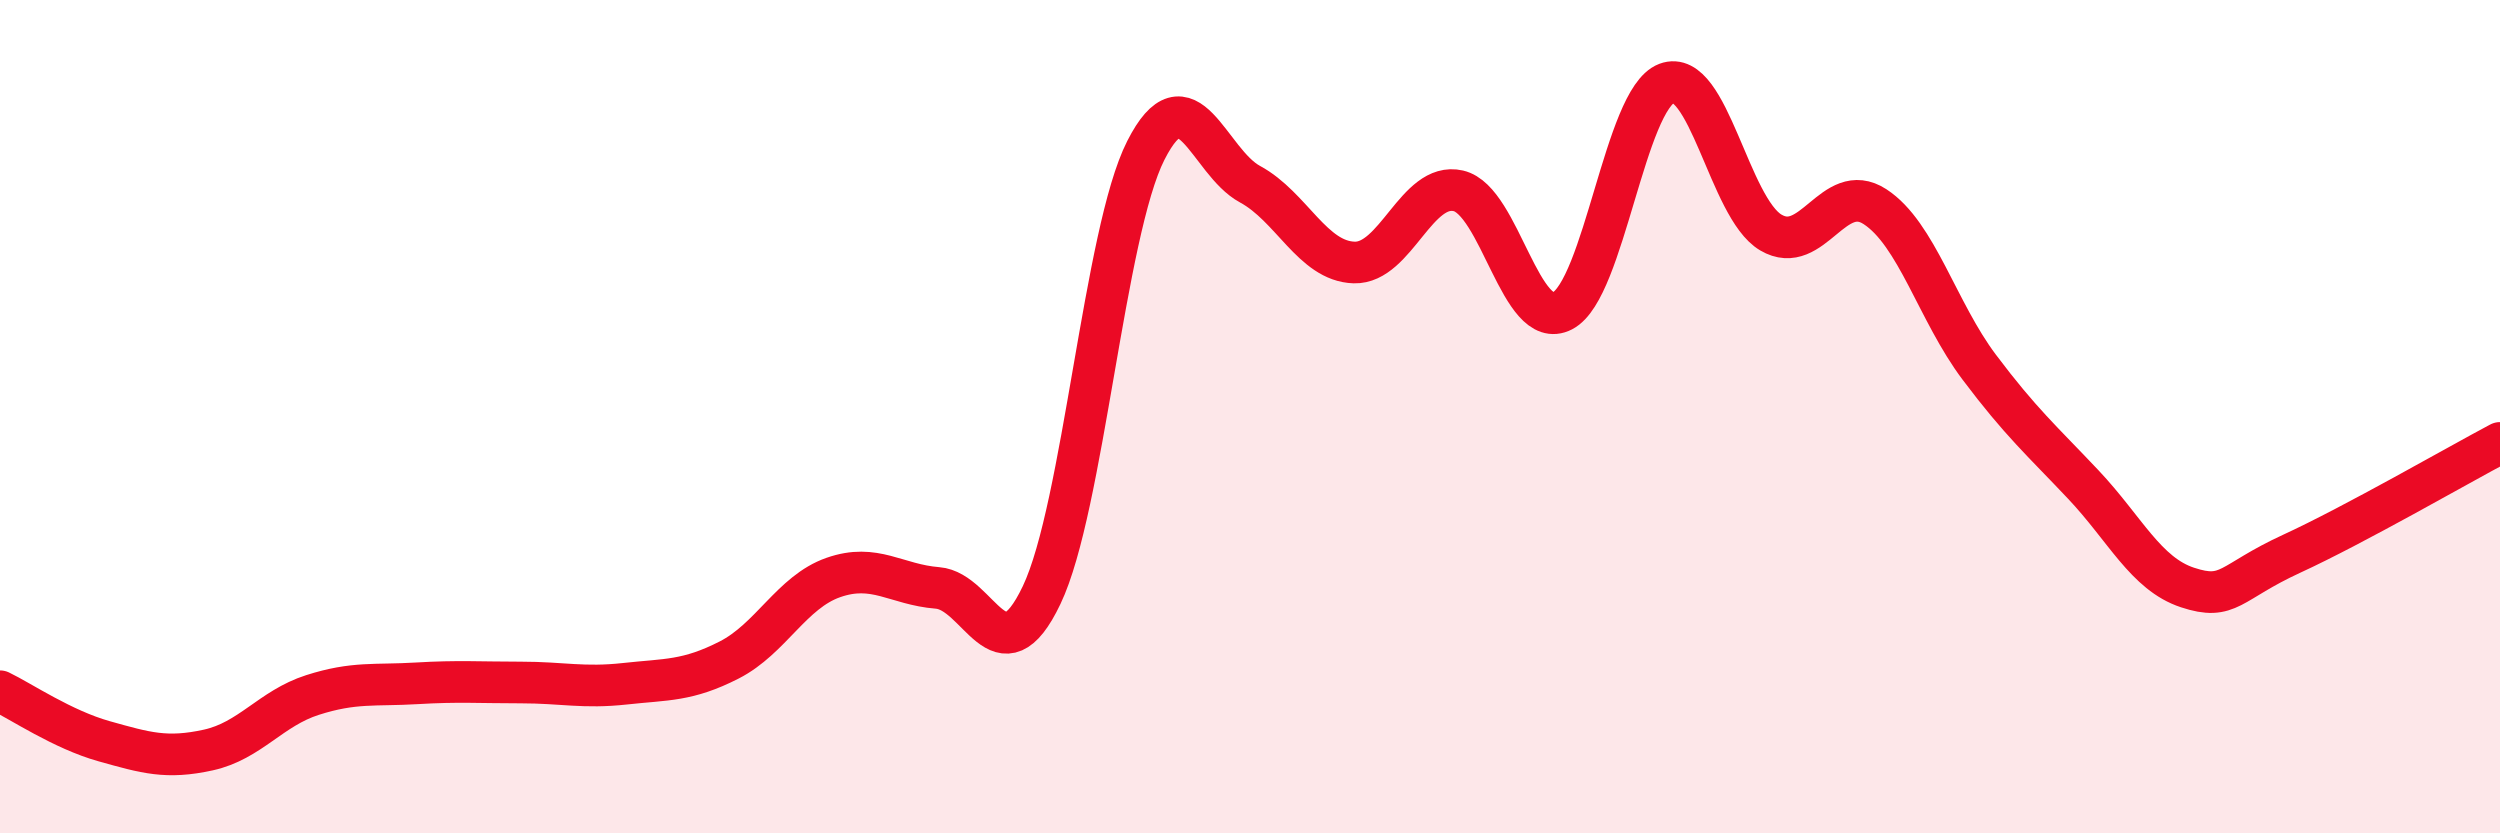
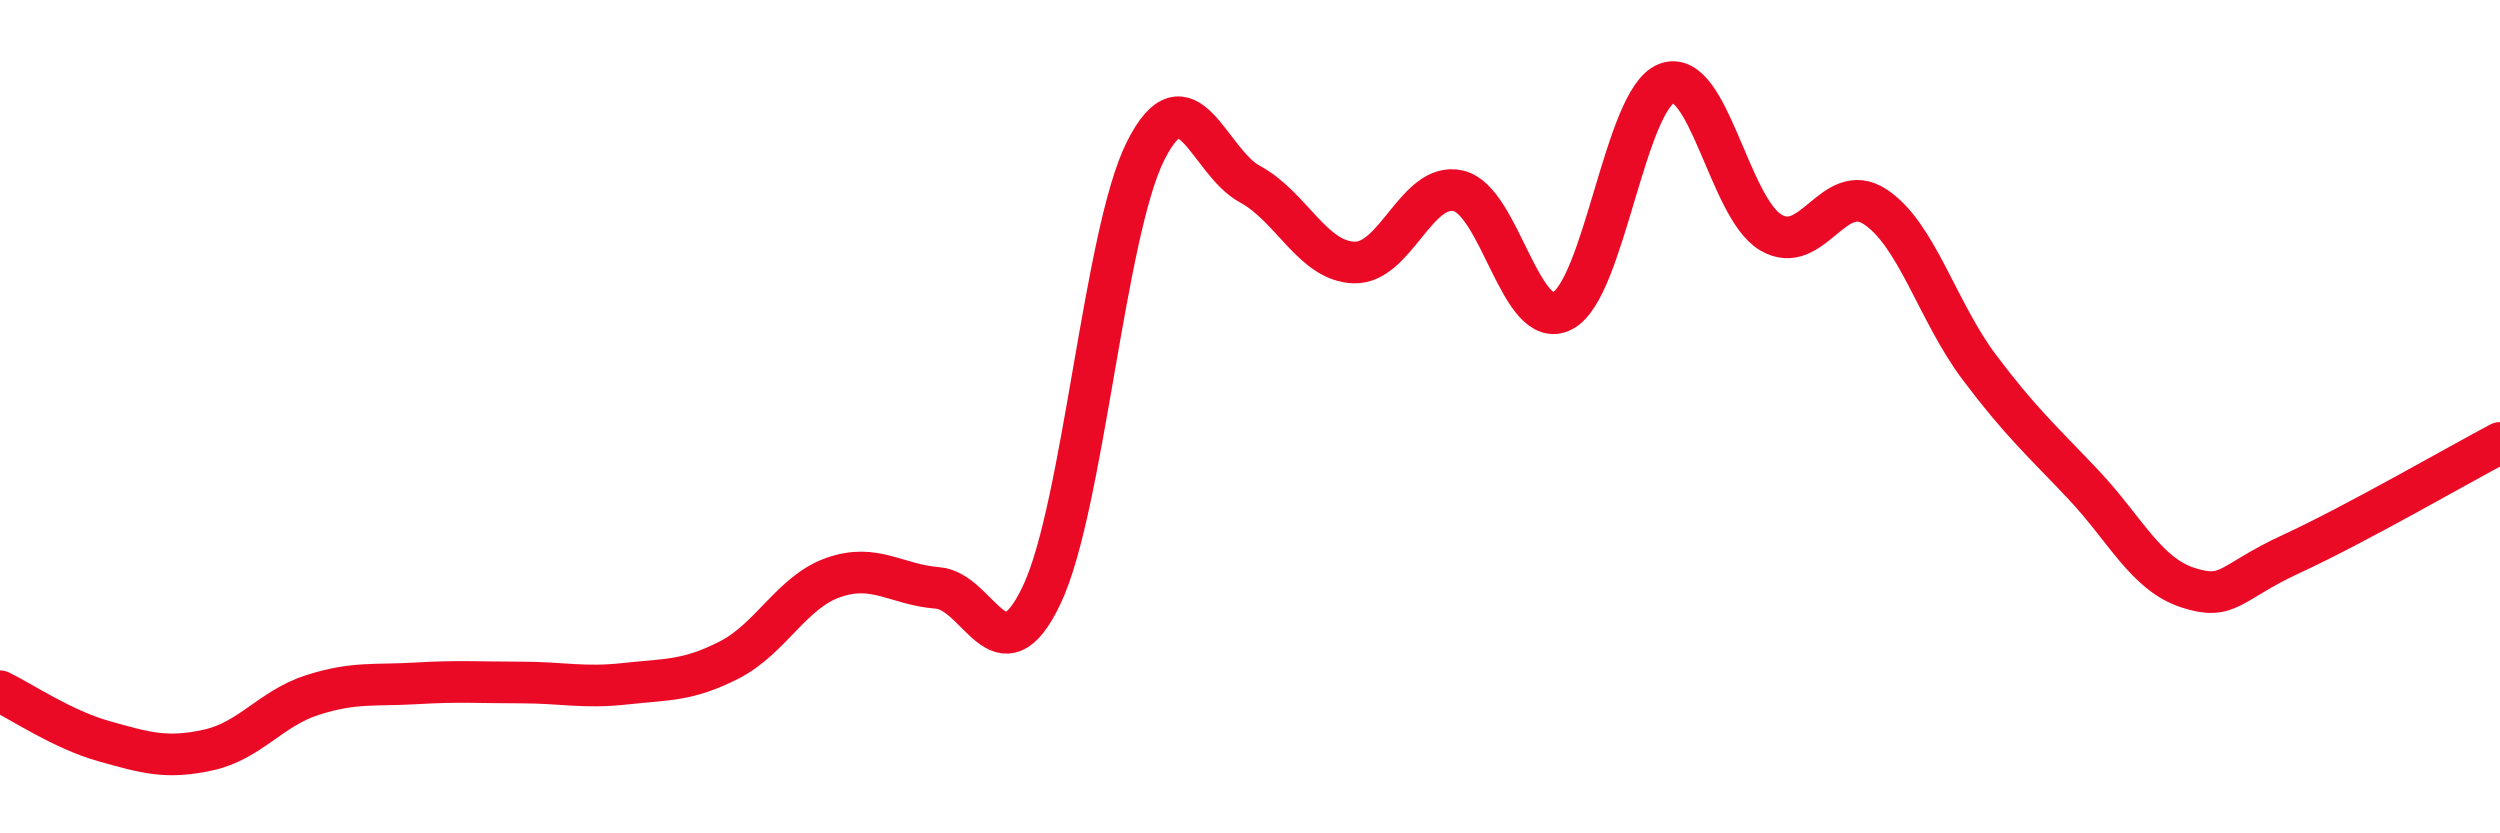
<svg xmlns="http://www.w3.org/2000/svg" width="60" height="20" viewBox="0 0 60 20">
-   <path d="M 0,16.59 C 0.5,16.83 1.5,17.51 2.5,17.79 C 3.5,18.07 4,18.22 5,18 C 6,17.78 6.5,17 7.5,16.68 C 8.5,16.36 9,16.46 10,16.4 C 11,16.34 11.5,16.38 12.5,16.38 C 13.5,16.38 14,16.52 15,16.41 C 16,16.3 16.5,16.35 17.5,15.84 C 18.5,15.33 19,14.21 20,13.86 C 21,13.51 21.5,14.03 22.5,14.11 C 23.5,14.19 24,16.38 25,14.28 C 26,12.18 26.5,5.58 27.5,3.61 C 28.5,1.64 29,3.88 30,4.42 C 31,4.96 31.5,6.27 32.5,6.3 C 33.5,6.33 34,4.35 35,4.58 C 36,4.81 36.5,7.98 37.5,7.46 C 38.5,6.94 39,2.38 40,2 C 41,1.62 41.5,4.99 42.5,5.58 C 43.5,6.17 44,4.31 45,4.96 C 46,5.61 46.5,7.48 47.5,8.81 C 48.5,10.14 49,10.57 50,11.63 C 51,12.69 51.5,13.77 52.5,14.1 C 53.5,14.43 53.5,13.98 55,13.29 C 56.5,12.6 59,11.16 60,10.63L60 20L0 20Z" fill="#EB0A25" opacity="0.1" stroke-linecap="round" stroke-linejoin="round" />
  <path d="M 0,16.59 C 0.5,16.83 1.5,17.51 2.5,17.79 C 3.5,18.07 4,18.22 5,18 C 6,17.78 6.5,17 7.5,16.68 C 8.5,16.36 9,16.46 10,16.4 C 11,16.34 11.5,16.38 12.5,16.38 C 13.5,16.38 14,16.52 15,16.41 C 16,16.3 16.5,16.35 17.5,15.84 C 18.5,15.33 19,14.21 20,13.86 C 21,13.51 21.5,14.03 22.5,14.11 C 23.5,14.19 24,16.38 25,14.28 C 26,12.18 26.5,5.58 27.5,3.61 C 28.5,1.64 29,3.88 30,4.42 C 31,4.96 31.5,6.27 32.5,6.3 C 33.5,6.33 34,4.35 35,4.58 C 36,4.81 36.5,7.98 37.5,7.46 C 38.5,6.94 39,2.38 40,2 C 41,1.62 41.5,4.99 42.5,5.58 C 43.5,6.17 44,4.31 45,4.96 C 46,5.61 46.5,7.48 47.5,8.81 C 48.5,10.14 49,10.57 50,11.63 C 51,12.69 51.5,13.77 52.5,14.1 C 53.5,14.43 53.5,13.98 55,13.29 C 56.5,12.6 59,11.16 60,10.63" stroke="#EB0A25" stroke-width="1" fill="none" stroke-linecap="round" stroke-linejoin="round" />
</svg>